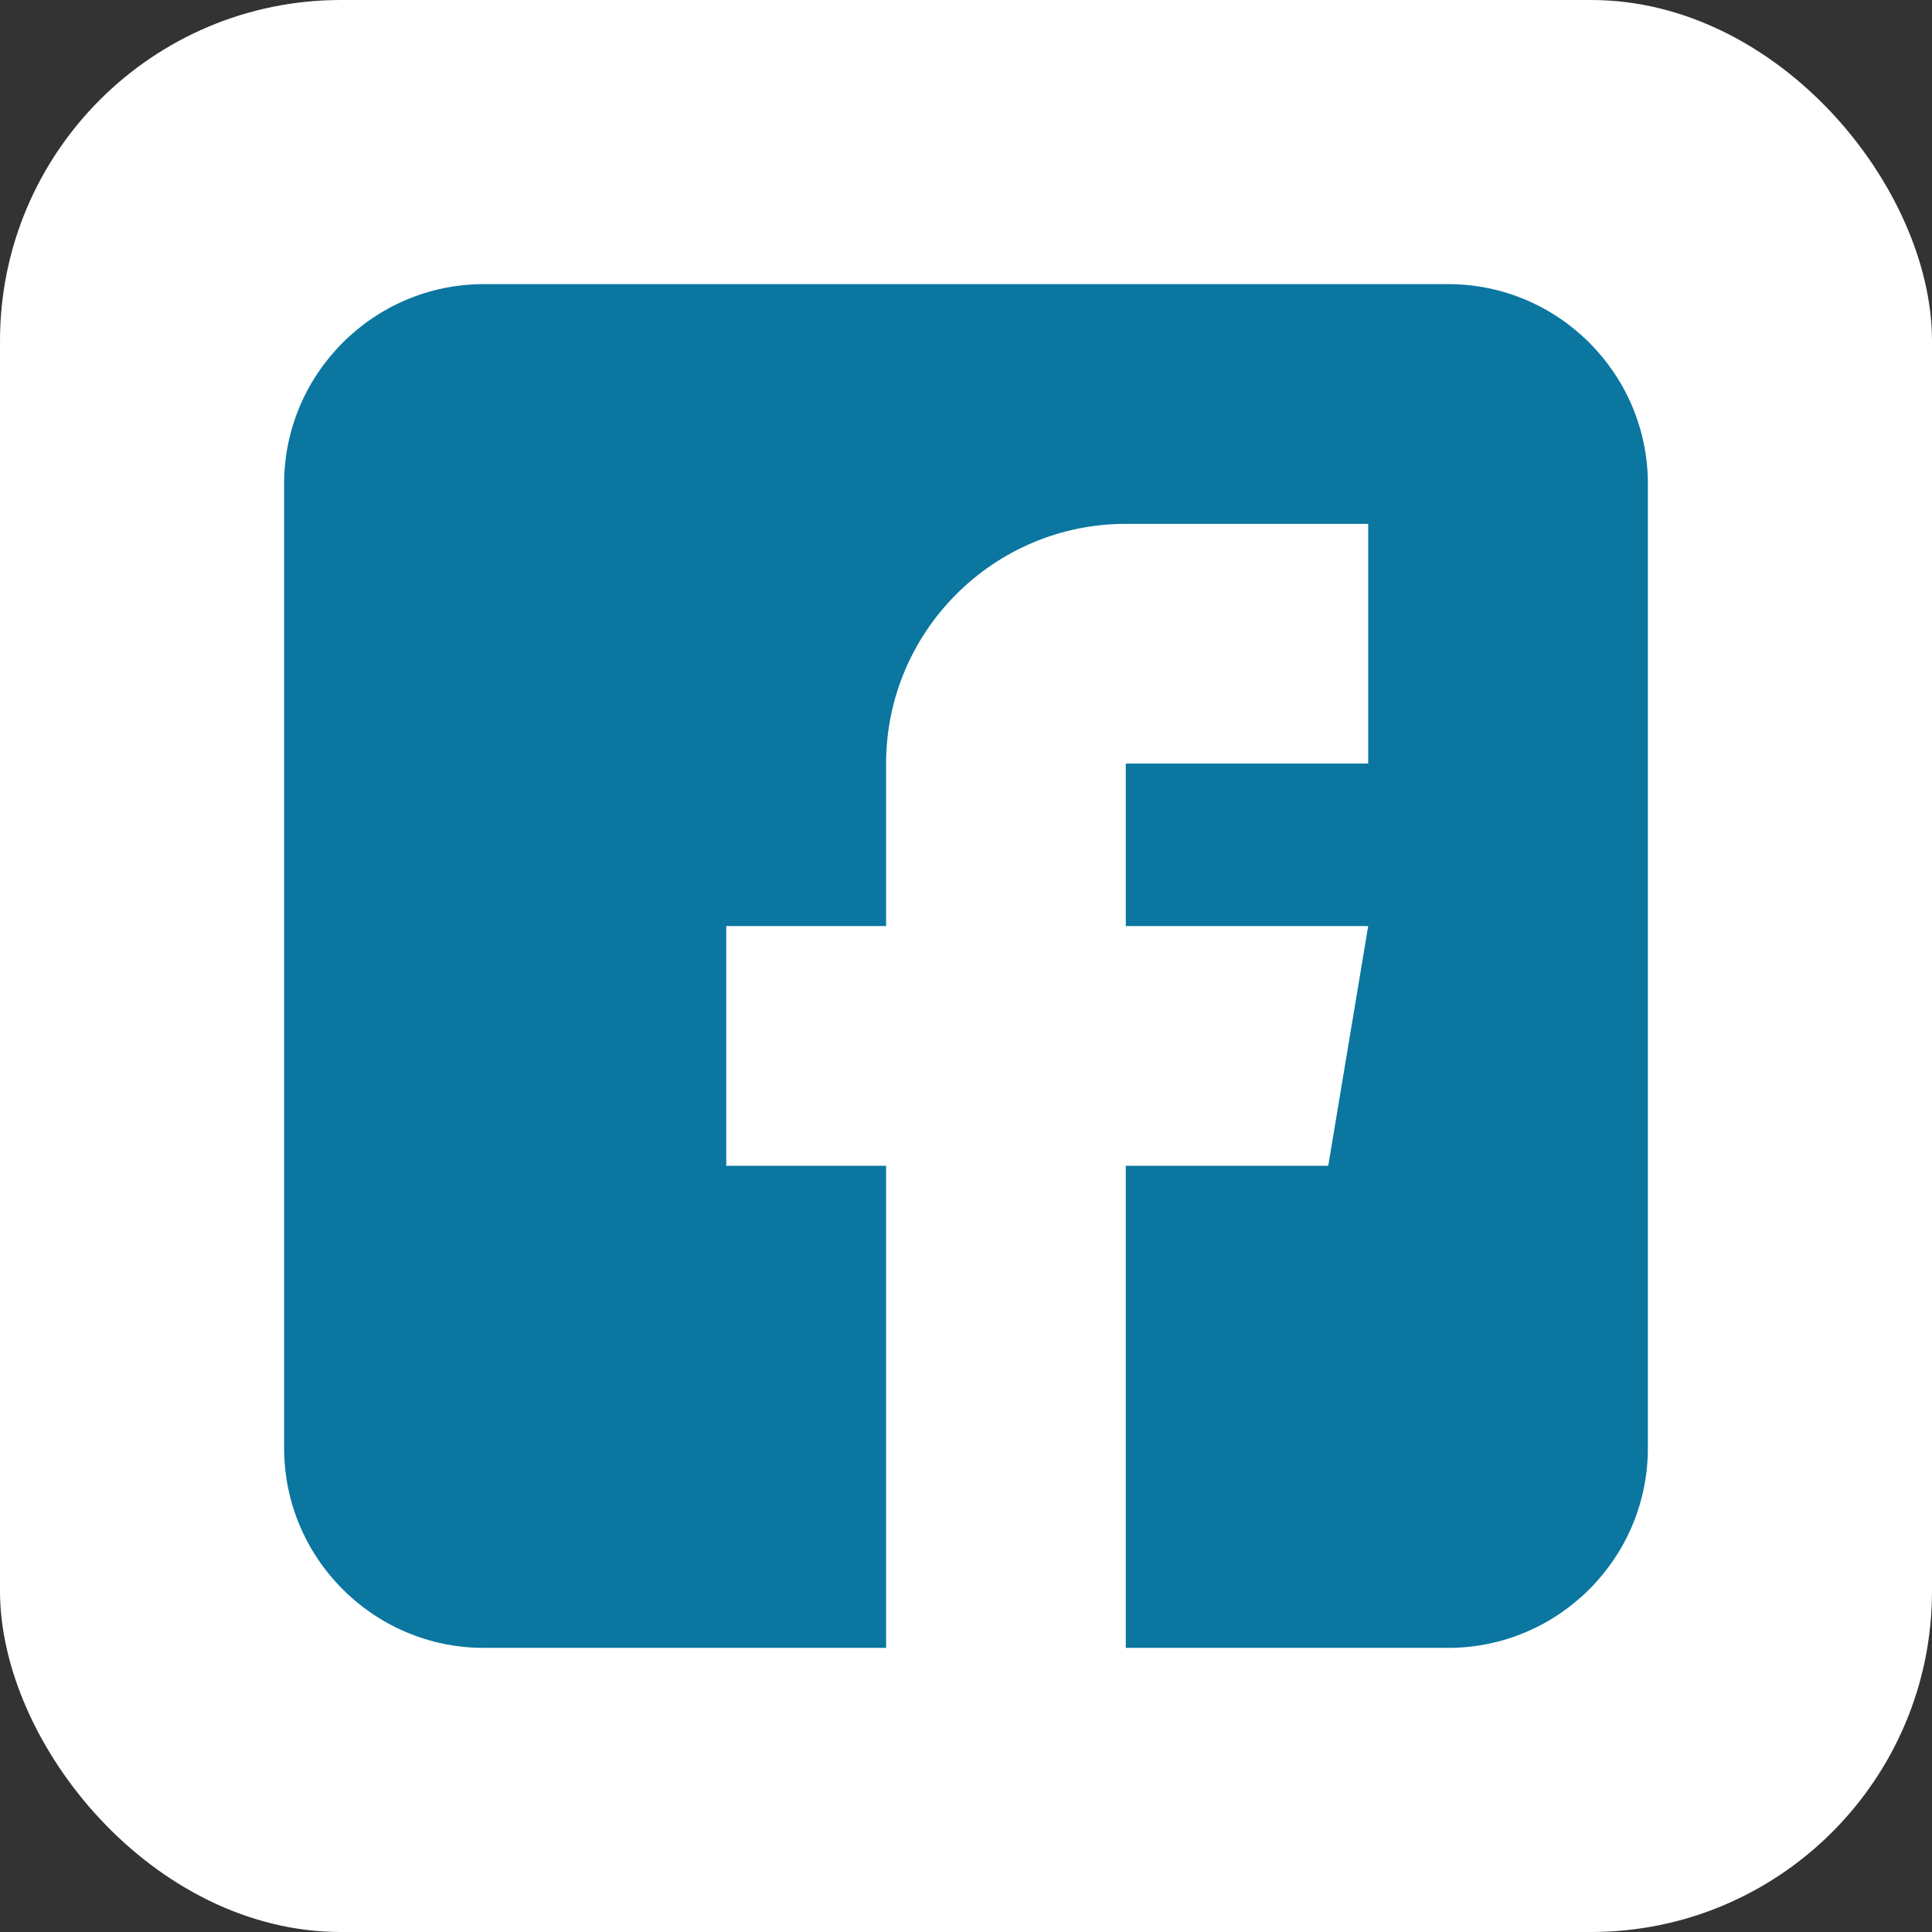
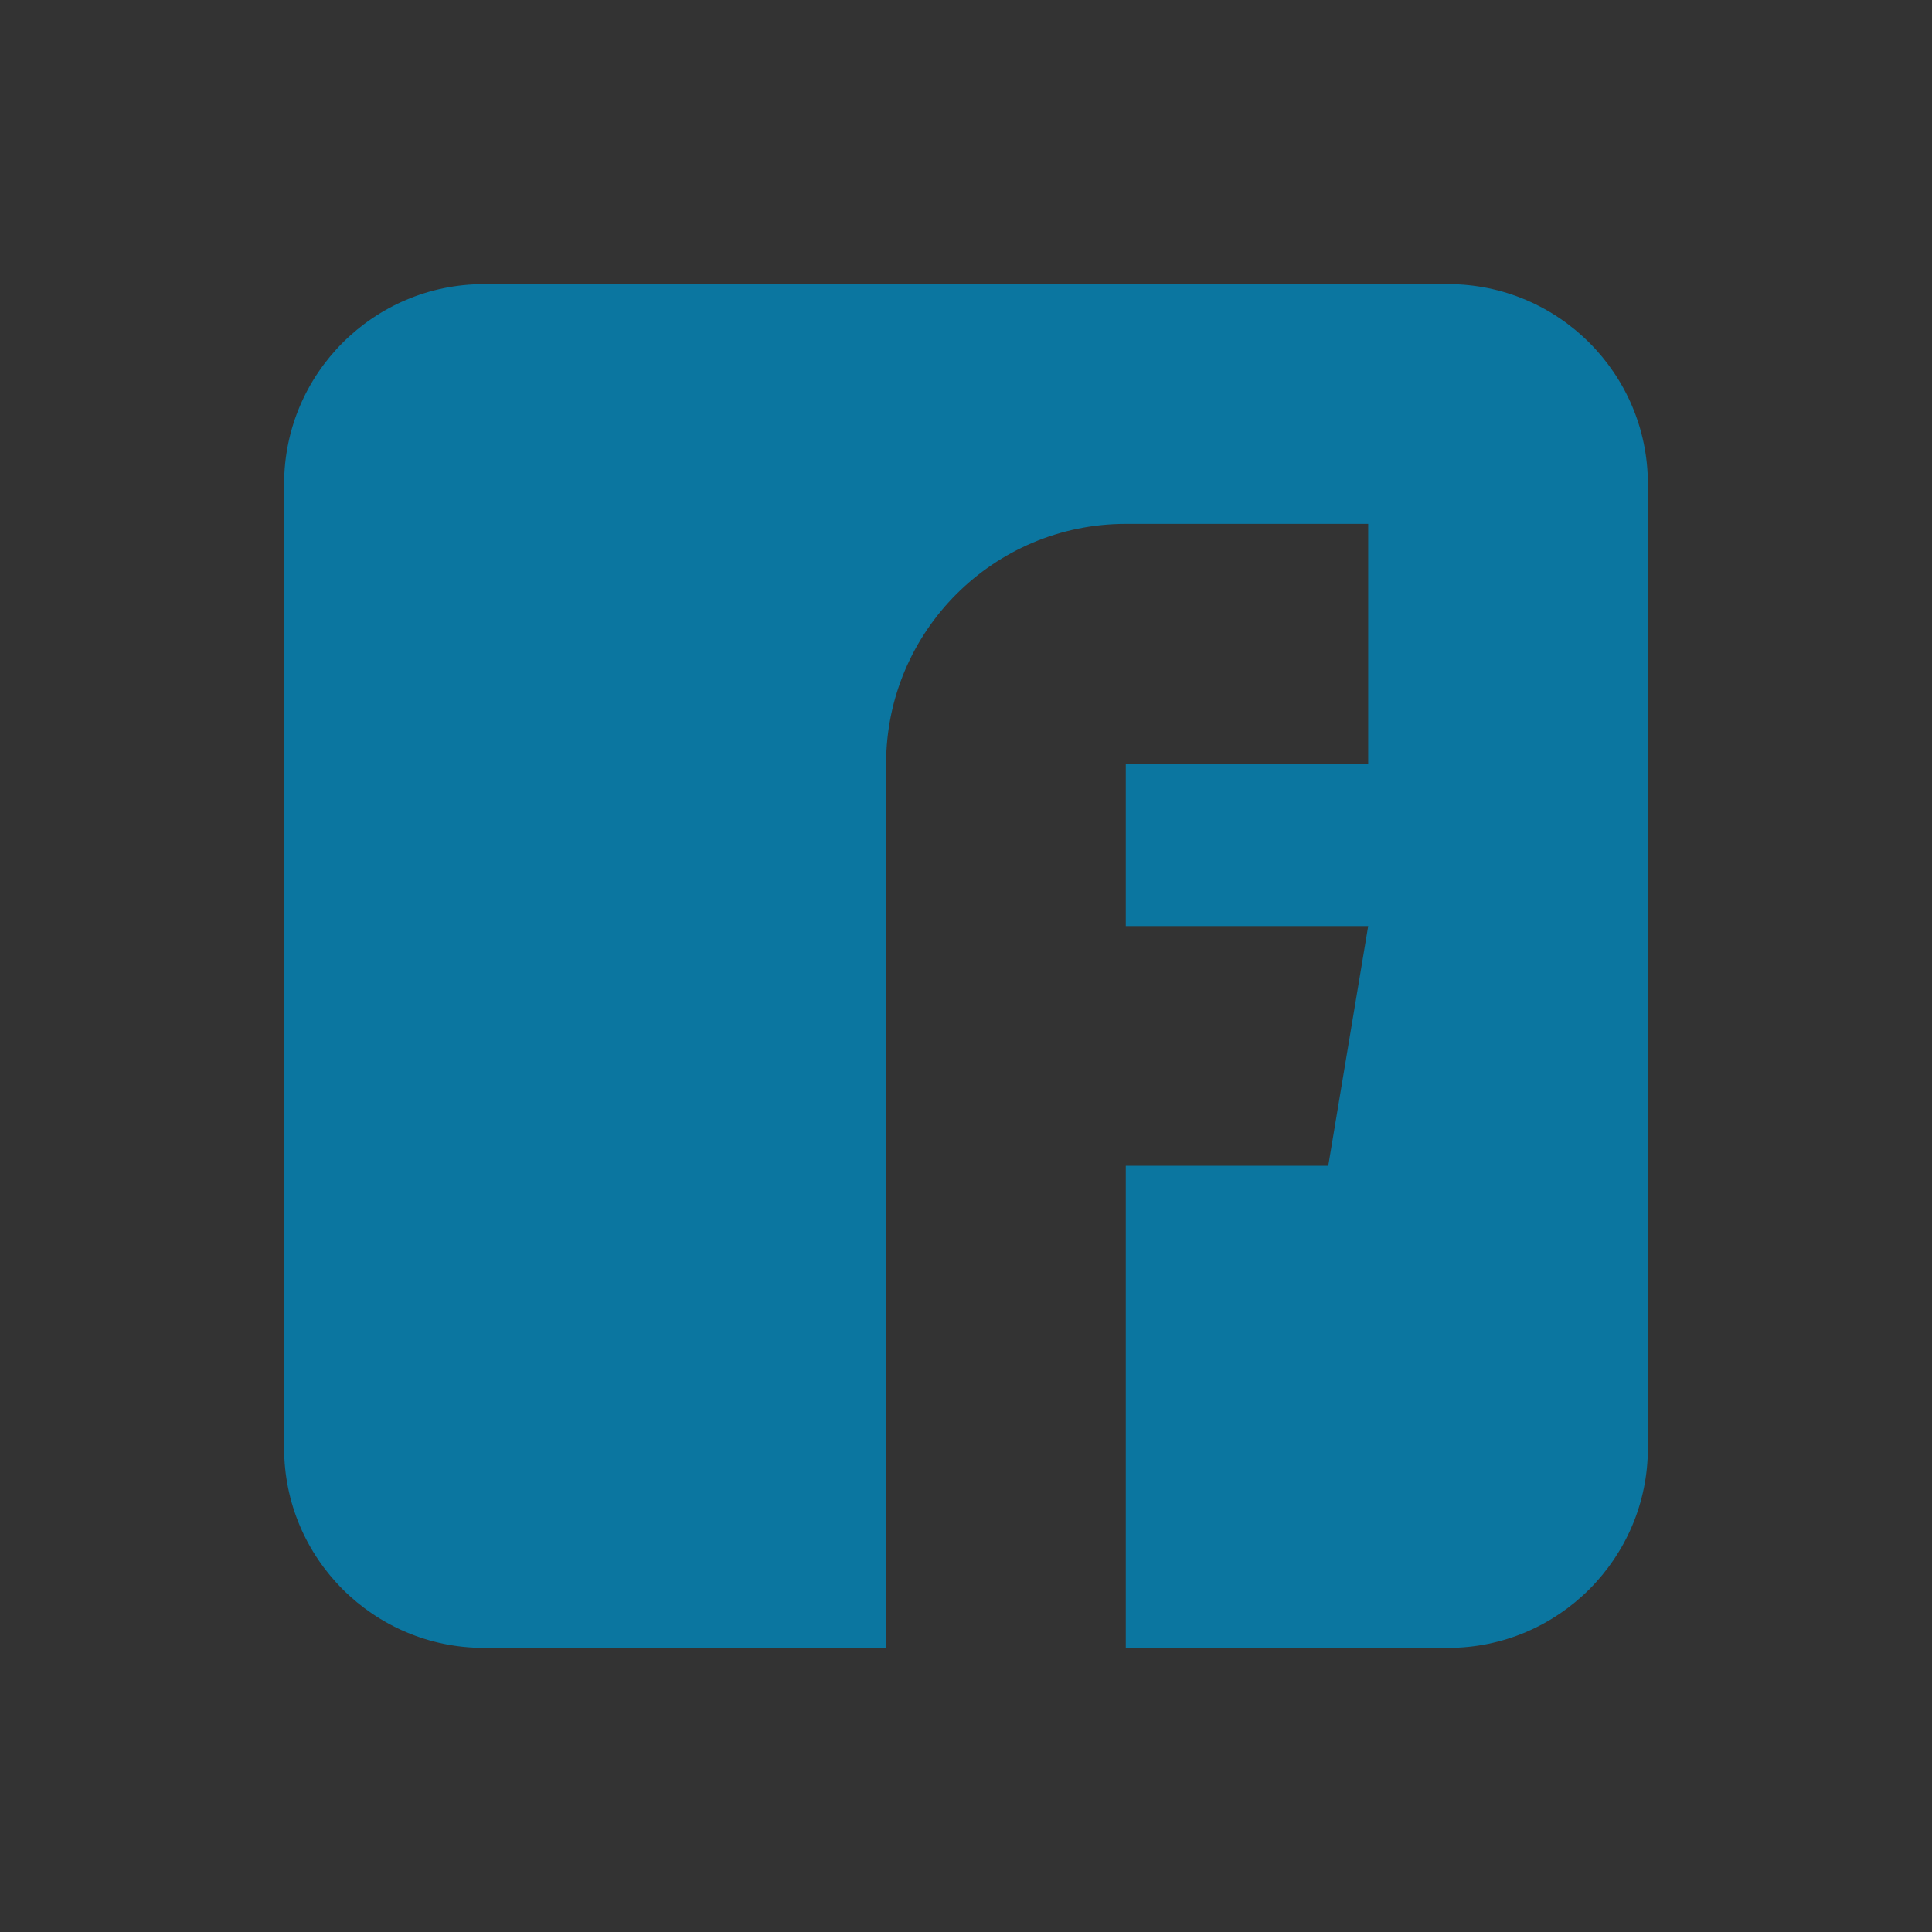
<svg xmlns="http://www.w3.org/2000/svg" width="34" height="34" viewBox="0 0 34 34" fill="none">
  <rect x="0" y="0" width="34" height="34" fill="#333333" stroke="none" />
-   <rect width="34" height="34" rx="6" fill="white" />
  <g clip-path="url(#clip0_1973_952)">
-     <path d="M25.484 5H8.516C6.577 5 5 6.577 5 8.516V25.484C5 27.423 6.577 29 8.516 29H15.594V20.516H12.781V16.297H15.594V13.438C15.594 11.111 17.486 9.219 19.812 9.219H24.078V13.438H19.812V16.297H24.078L23.375 20.516H19.812V29H25.484C27.423 29 29 27.423 29 25.484V8.516C29 6.577 27.423 5 25.484 5Z" fill="#0B76A0" />
+     <path d="M25.484 5H8.516C6.577 5 5 6.577 5 8.516V25.484C5 27.423 6.577 29 8.516 29H15.594V20.516H12.781H15.594V13.438C15.594 11.111 17.486 9.219 19.812 9.219H24.078V13.438H19.812V16.297H24.078L23.375 20.516H19.812V29H25.484C27.423 29 29 27.423 29 25.484V8.516C29 6.577 27.423 5 25.484 5Z" fill="#0B76A0" />
  </g>
  <defs>
    <clipPath id="clip0_1973_952">
      <rect width="24" height="24" fill="white" transform="translate(5 5)" />
    </clipPath>
  </defs>
</svg>